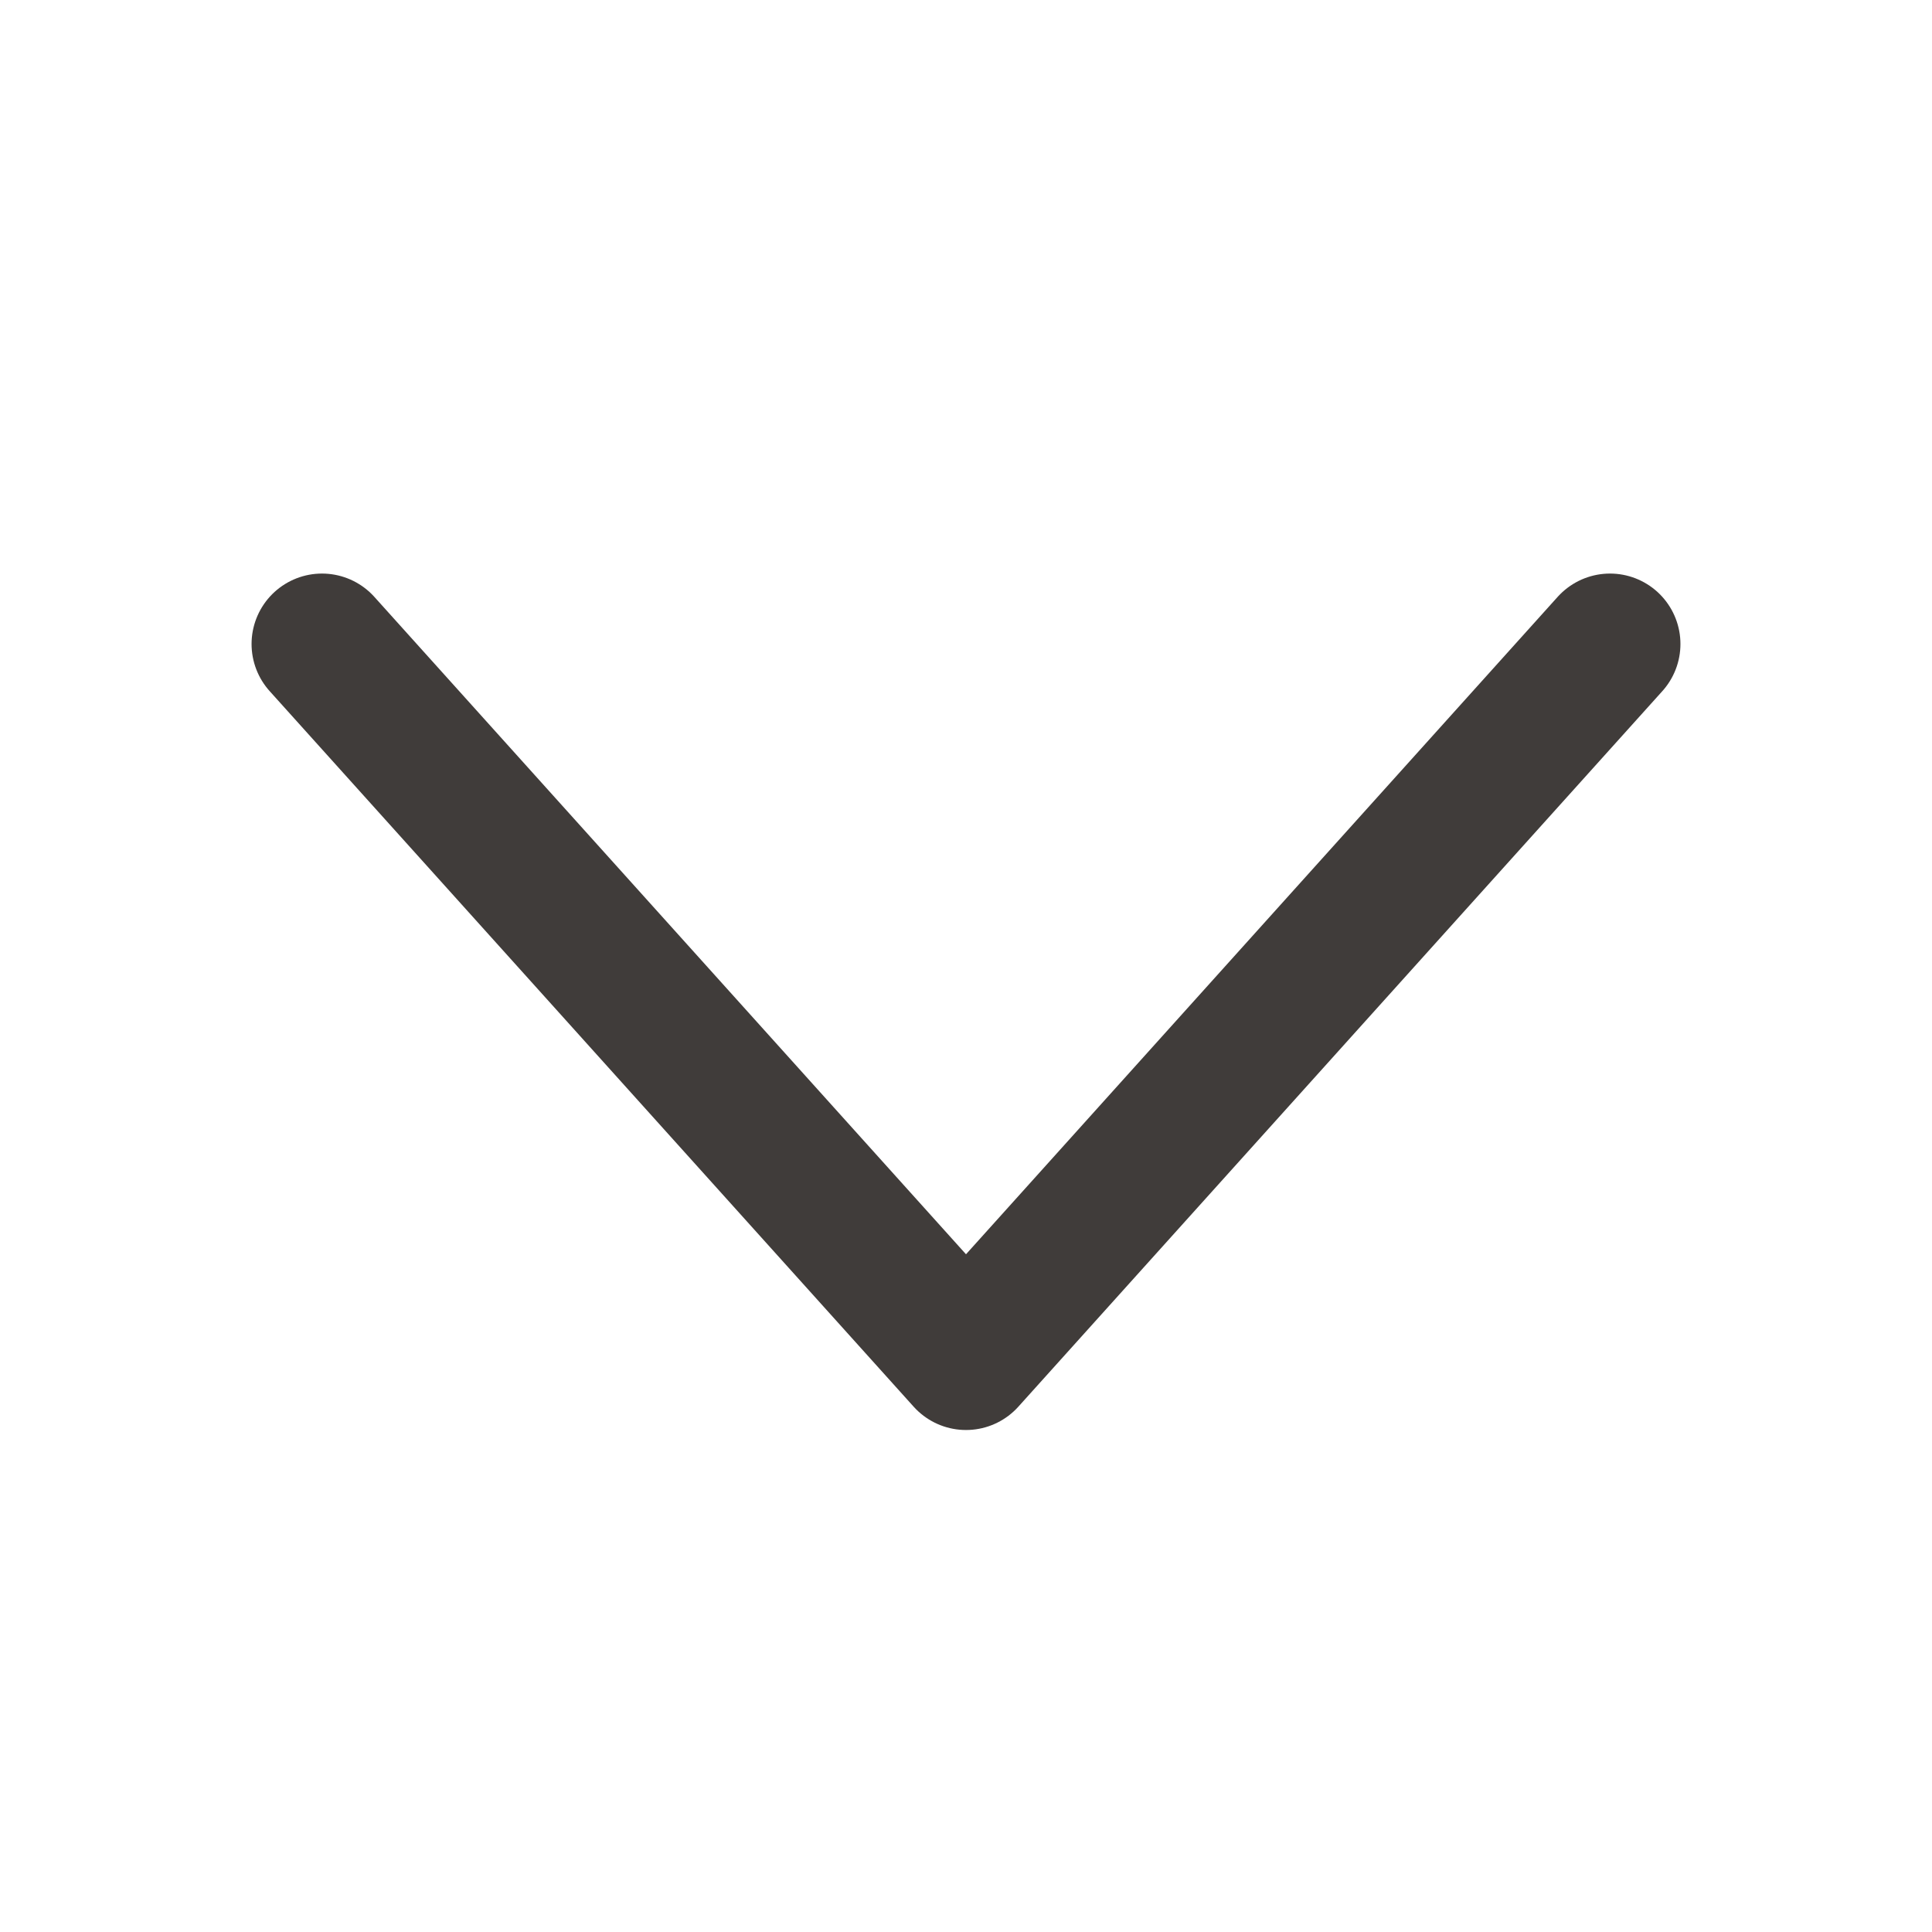
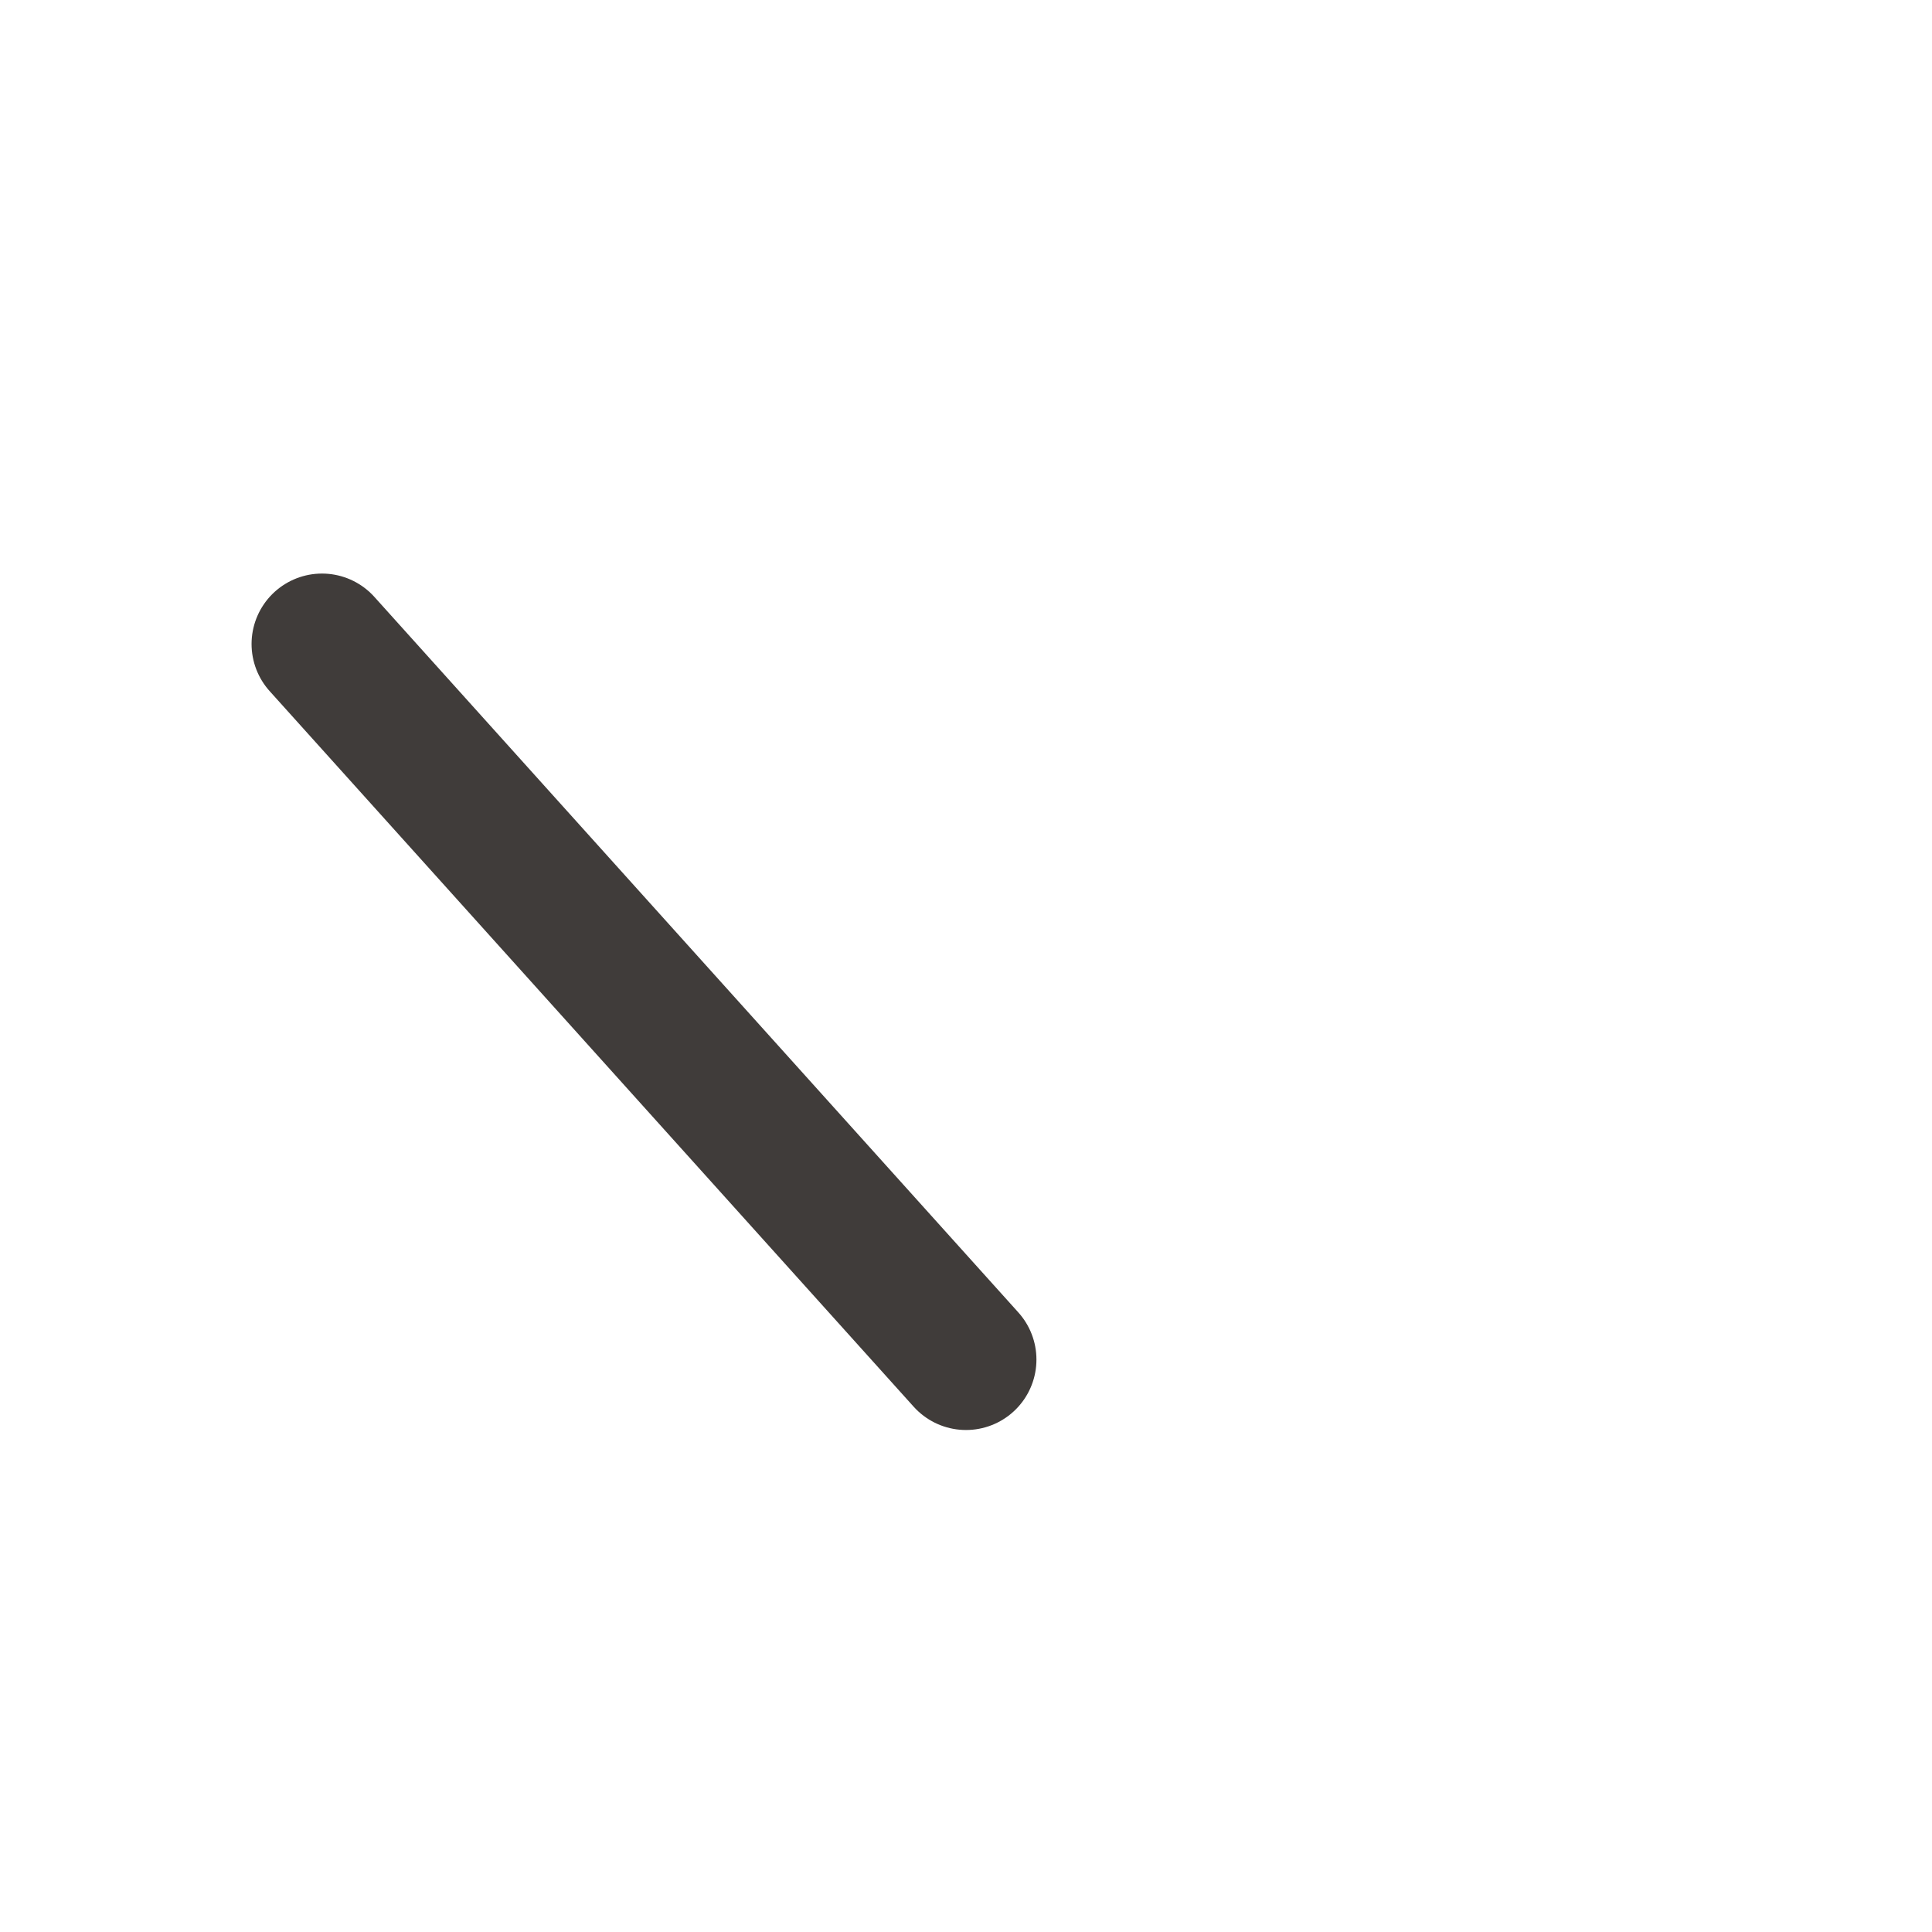
<svg xmlns="http://www.w3.org/2000/svg" width="24" height="24" viewBox="0 0 24 24">
-   <path fill="none" fill-rule="evenodd" stroke="#403C3A" stroke-linecap="round" stroke-linejoin="round" stroke-width="1.75" d="M4 8l8 8.889L20 8" />
+   <path fill="none" fill-rule="evenodd" stroke="#403C3A" stroke-linecap="round" stroke-linejoin="round" stroke-width="1.75" d="M4 8l8 8.889" />
</svg>